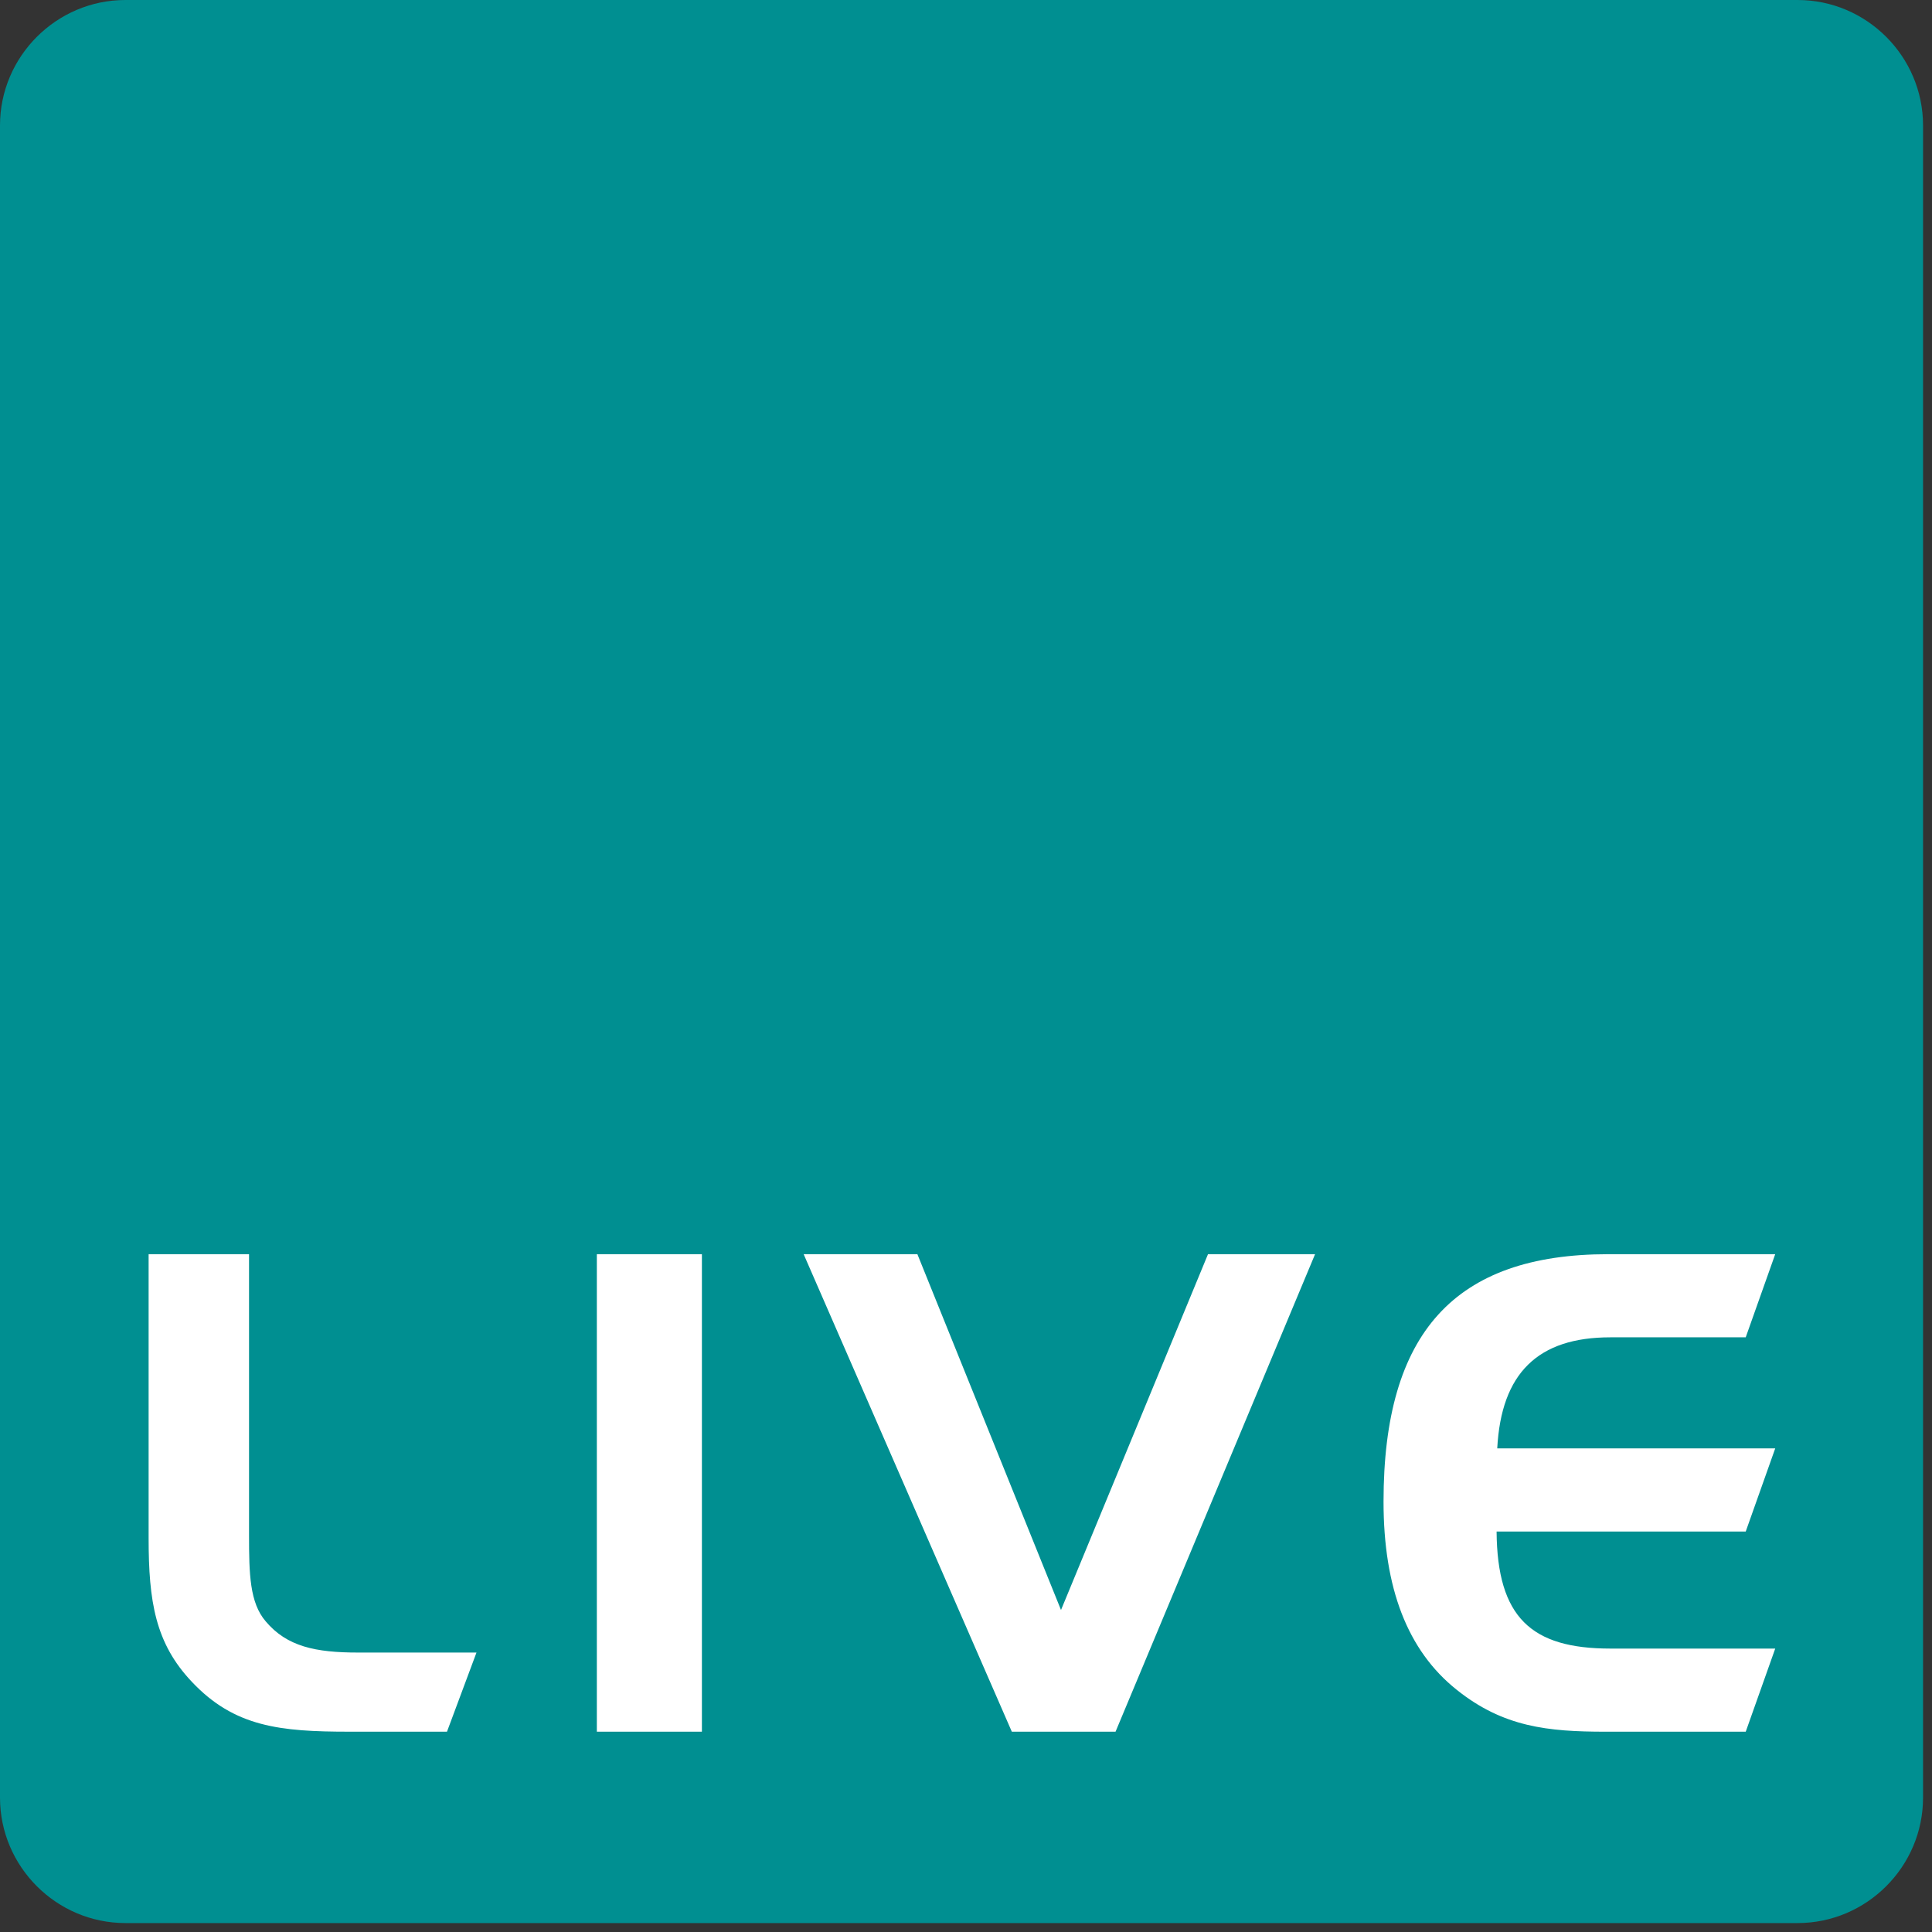
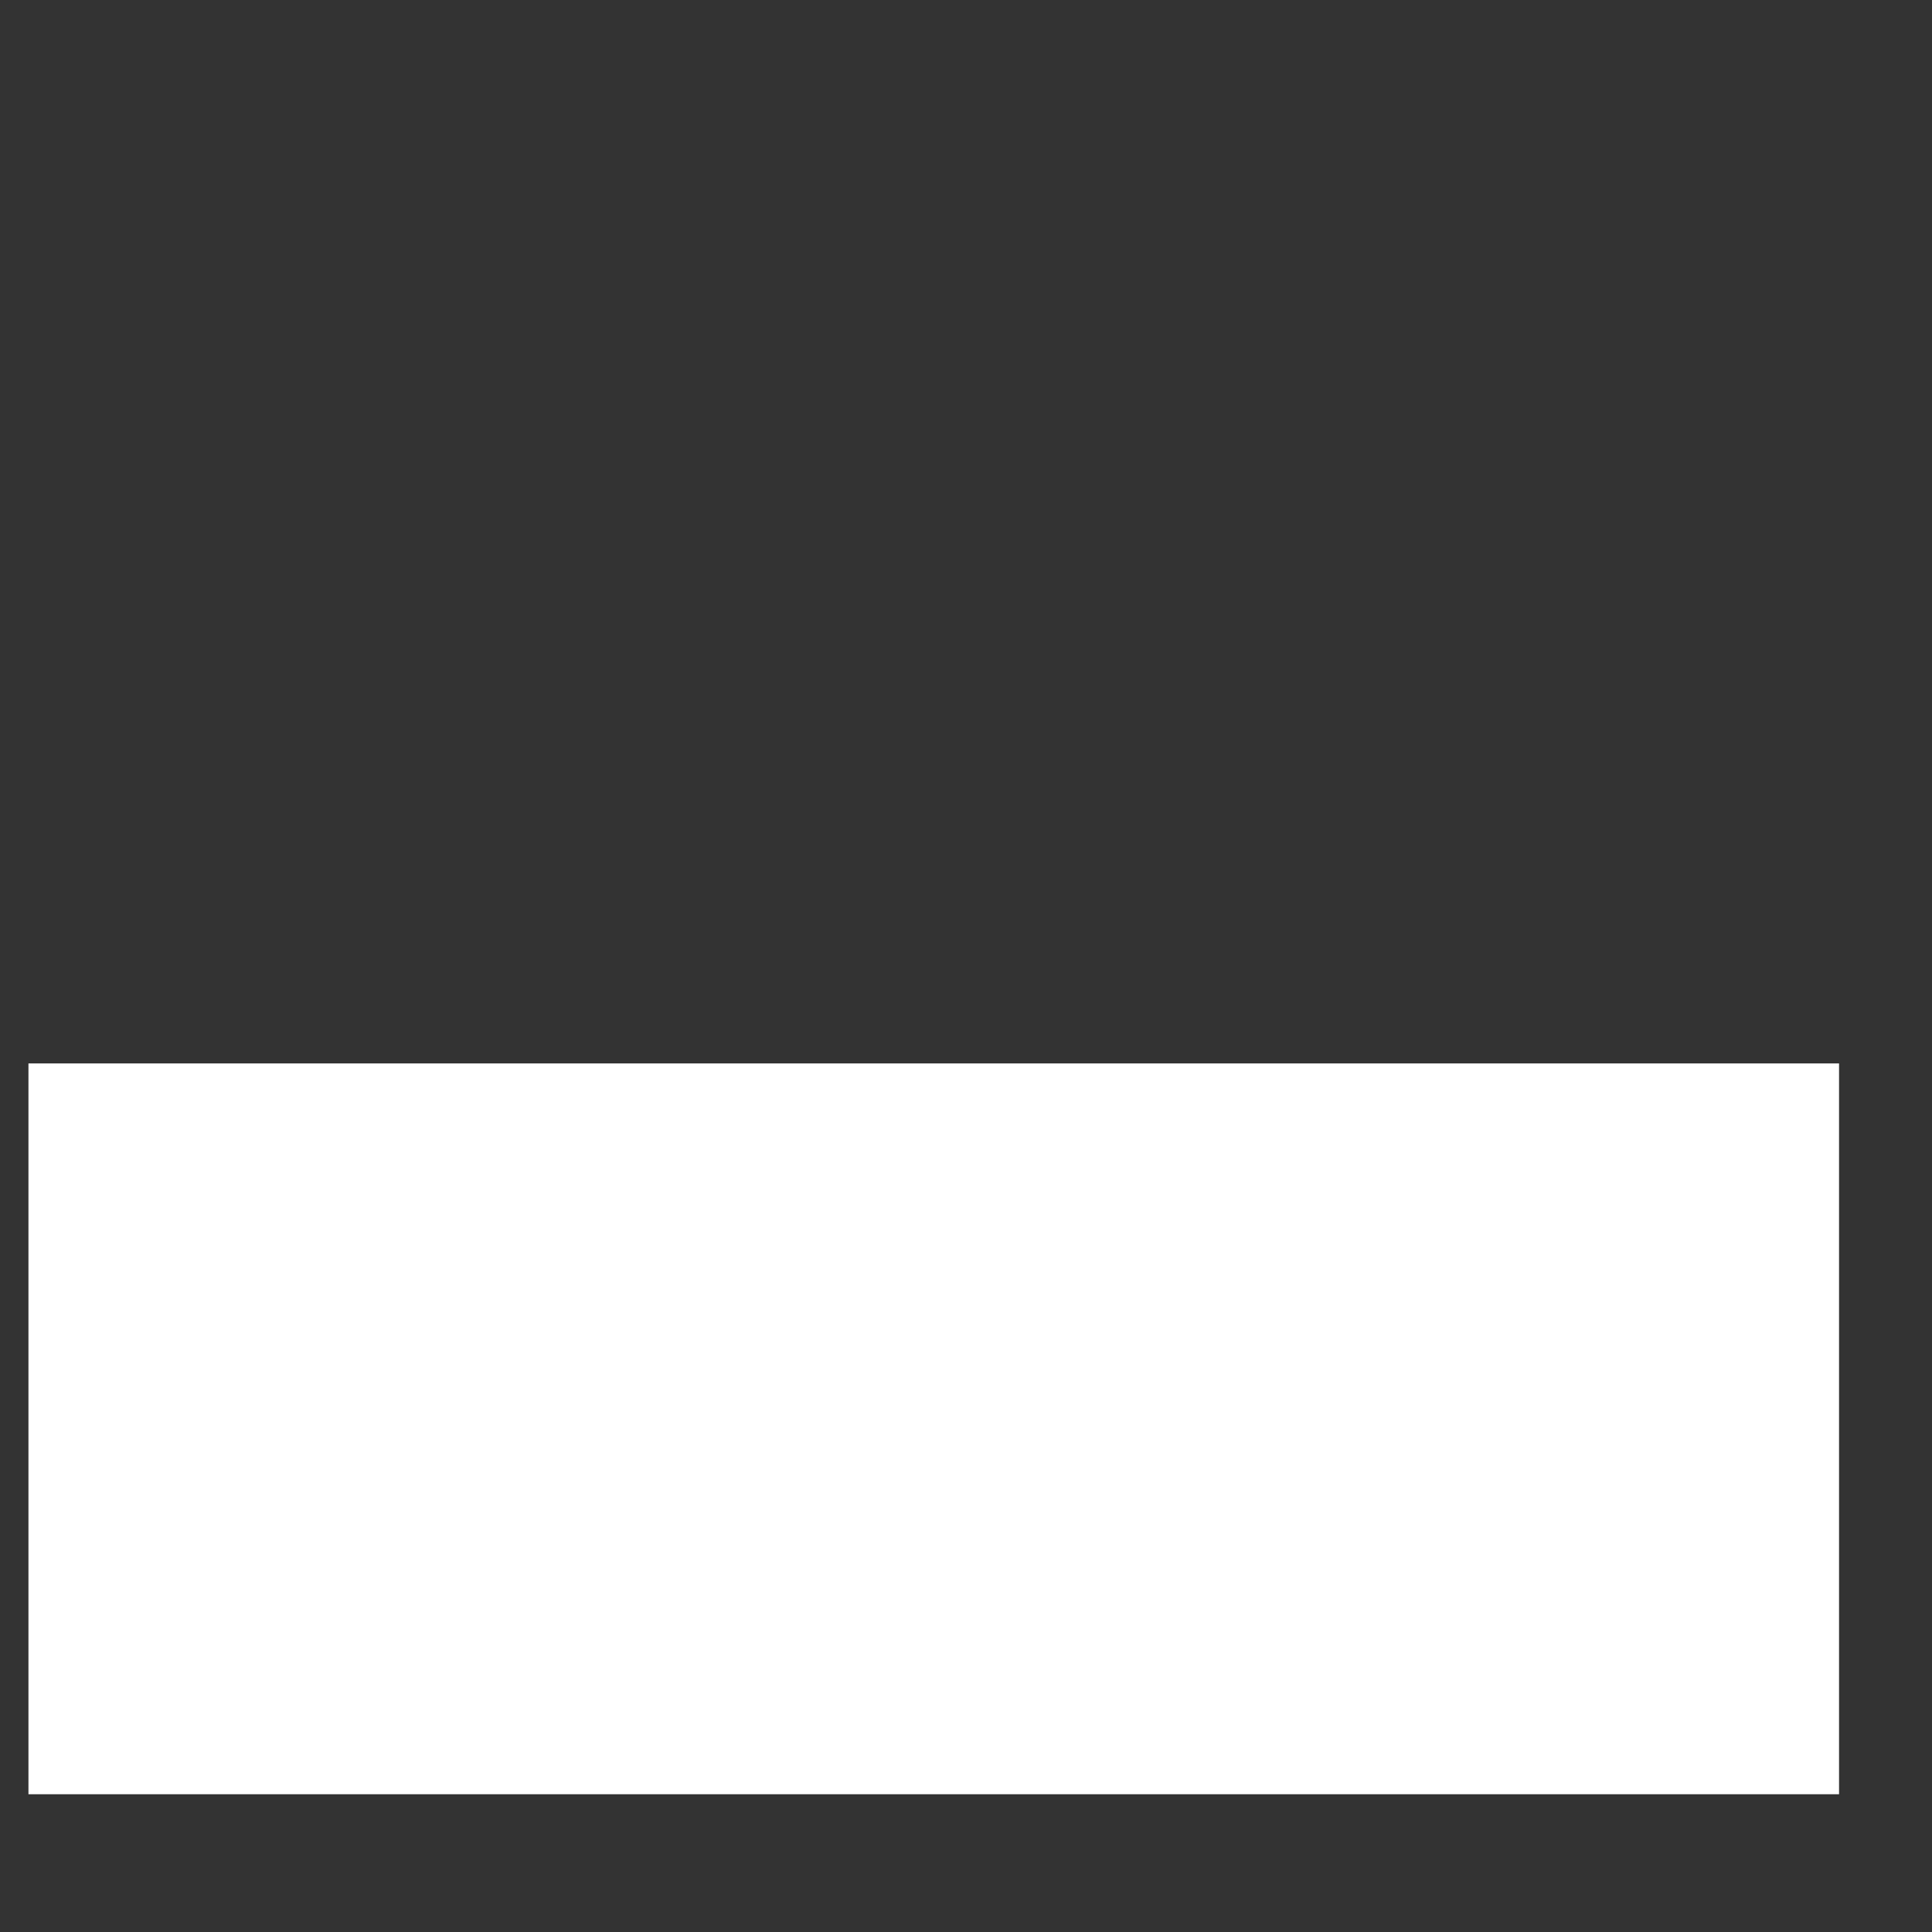
<svg xmlns="http://www.w3.org/2000/svg" width="131" height="131" viewBox="0 0 131 131" fill="none">
  <rect x="0" y="0" width="131" height="131" fill="#333333" stroke="none" />
  <g clip-path="url(#clip0_1_7)">
    <path d="M124.697 72.106H1.929V121.659H124.697V72.106Z" fill="white" />
-     <path d="M121.889 0H8.504C3.827 0 0 3.827 0 8.504V121.89C0 126.567 3.827 130.394 8.504 130.394H121.889C126.566 130.394 130.393 126.567 130.393 121.89V8.504C130.393 3.827 126.565 0 121.889 0ZM30.308 117.418H23.695C19.006 117.418 15.894 117.102 13.008 114.035C10.529 111.42 10.077 108.58 10.077 104.294V85.041H16.886V102.809C16.886 103.258 16.886 103.664 16.886 104.071C16.886 106.732 16.931 108.672 18.013 109.933C19.456 111.648 21.396 112.052 24.282 112.052H32.308L30.308 117.418ZM47.593 117.418H40.469V85.041H47.593V117.418ZM75.64 117.418H68.607L54.492 85.041H62.204L71.942 109.167L81.909 85.041H89.169L75.64 117.418ZM120.37 98.208L118.37 103.845H101.477C101.522 109.662 103.821 111.782 109.188 111.782H120.37L118.37 117.419H108.872C104.95 117.419 101.929 117.103 98.772 114.577C95.434 111.917 93.811 107.679 93.811 101.816C93.811 90.363 98.635 85.041 109.053 85.041H120.369L118.369 90.678H109.187C104.271 90.678 101.792 93.114 101.521 98.209L120.37 98.208Z" fill="#008F91" />
  </g>
  <defs>
    <clipPath id="clip0_1_7">
      <rect width="130.393" height="130.394" fill="white" />
    </clipPath>
  </defs>
</svg>